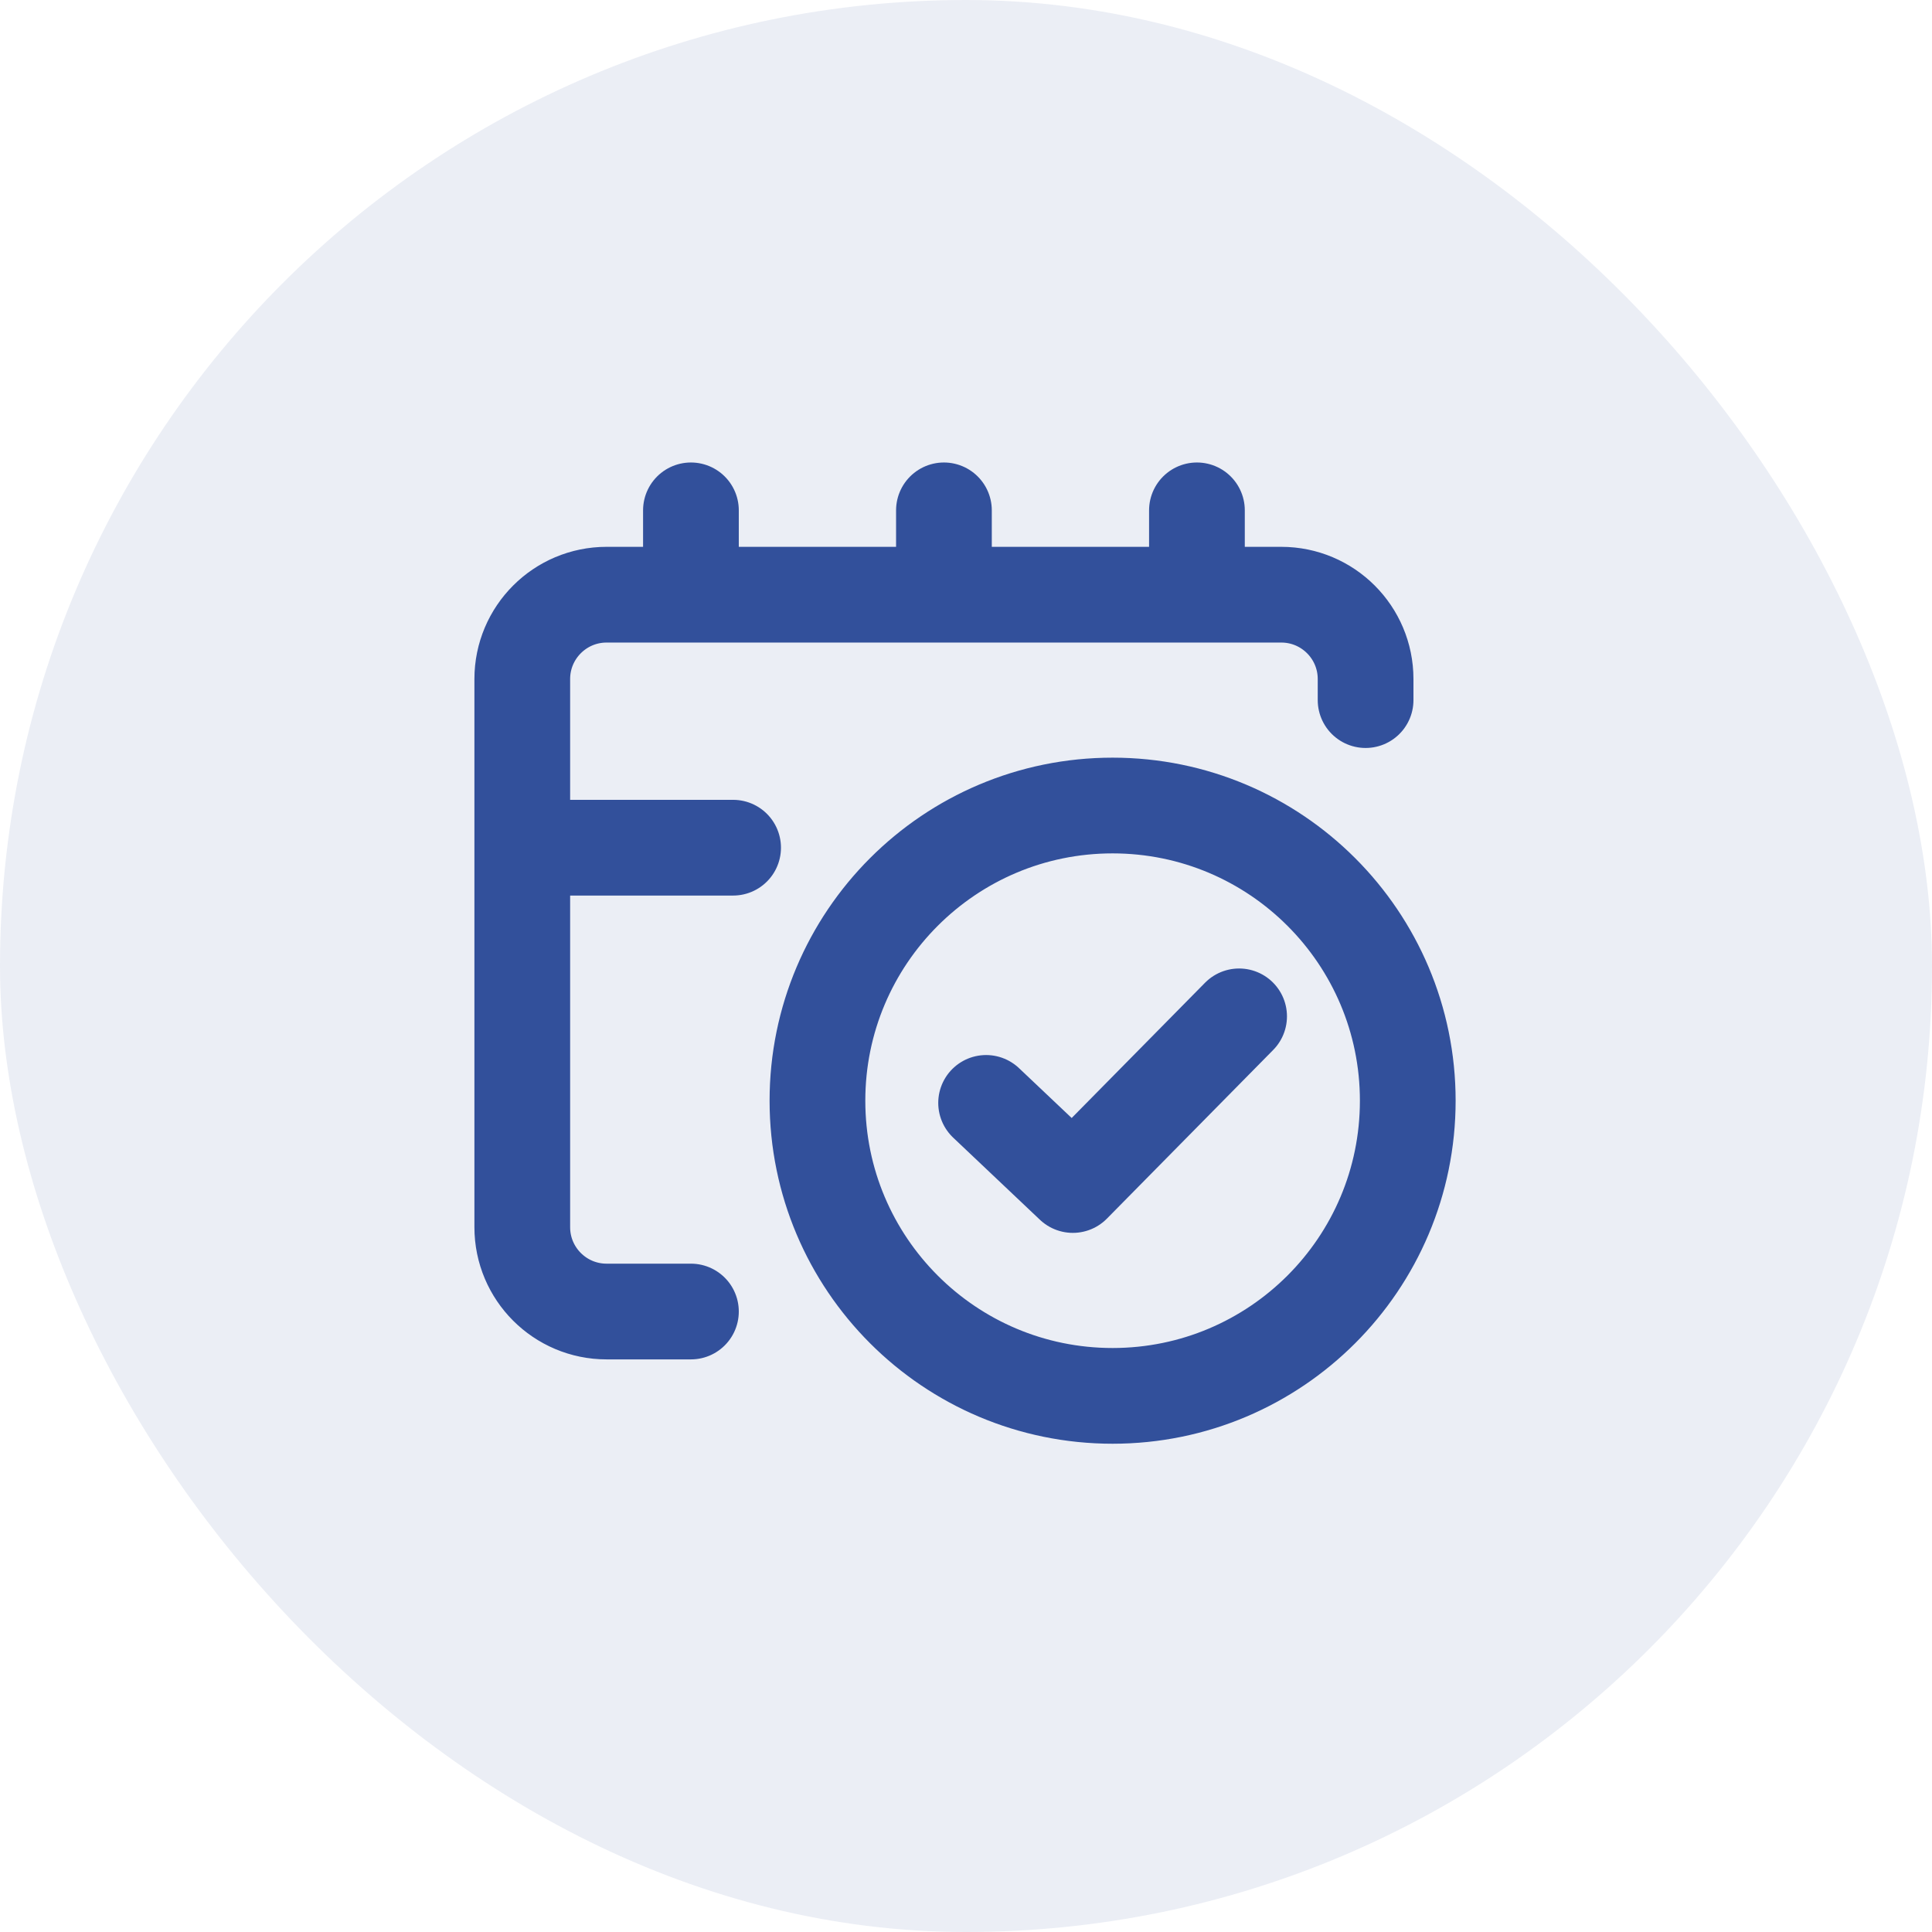
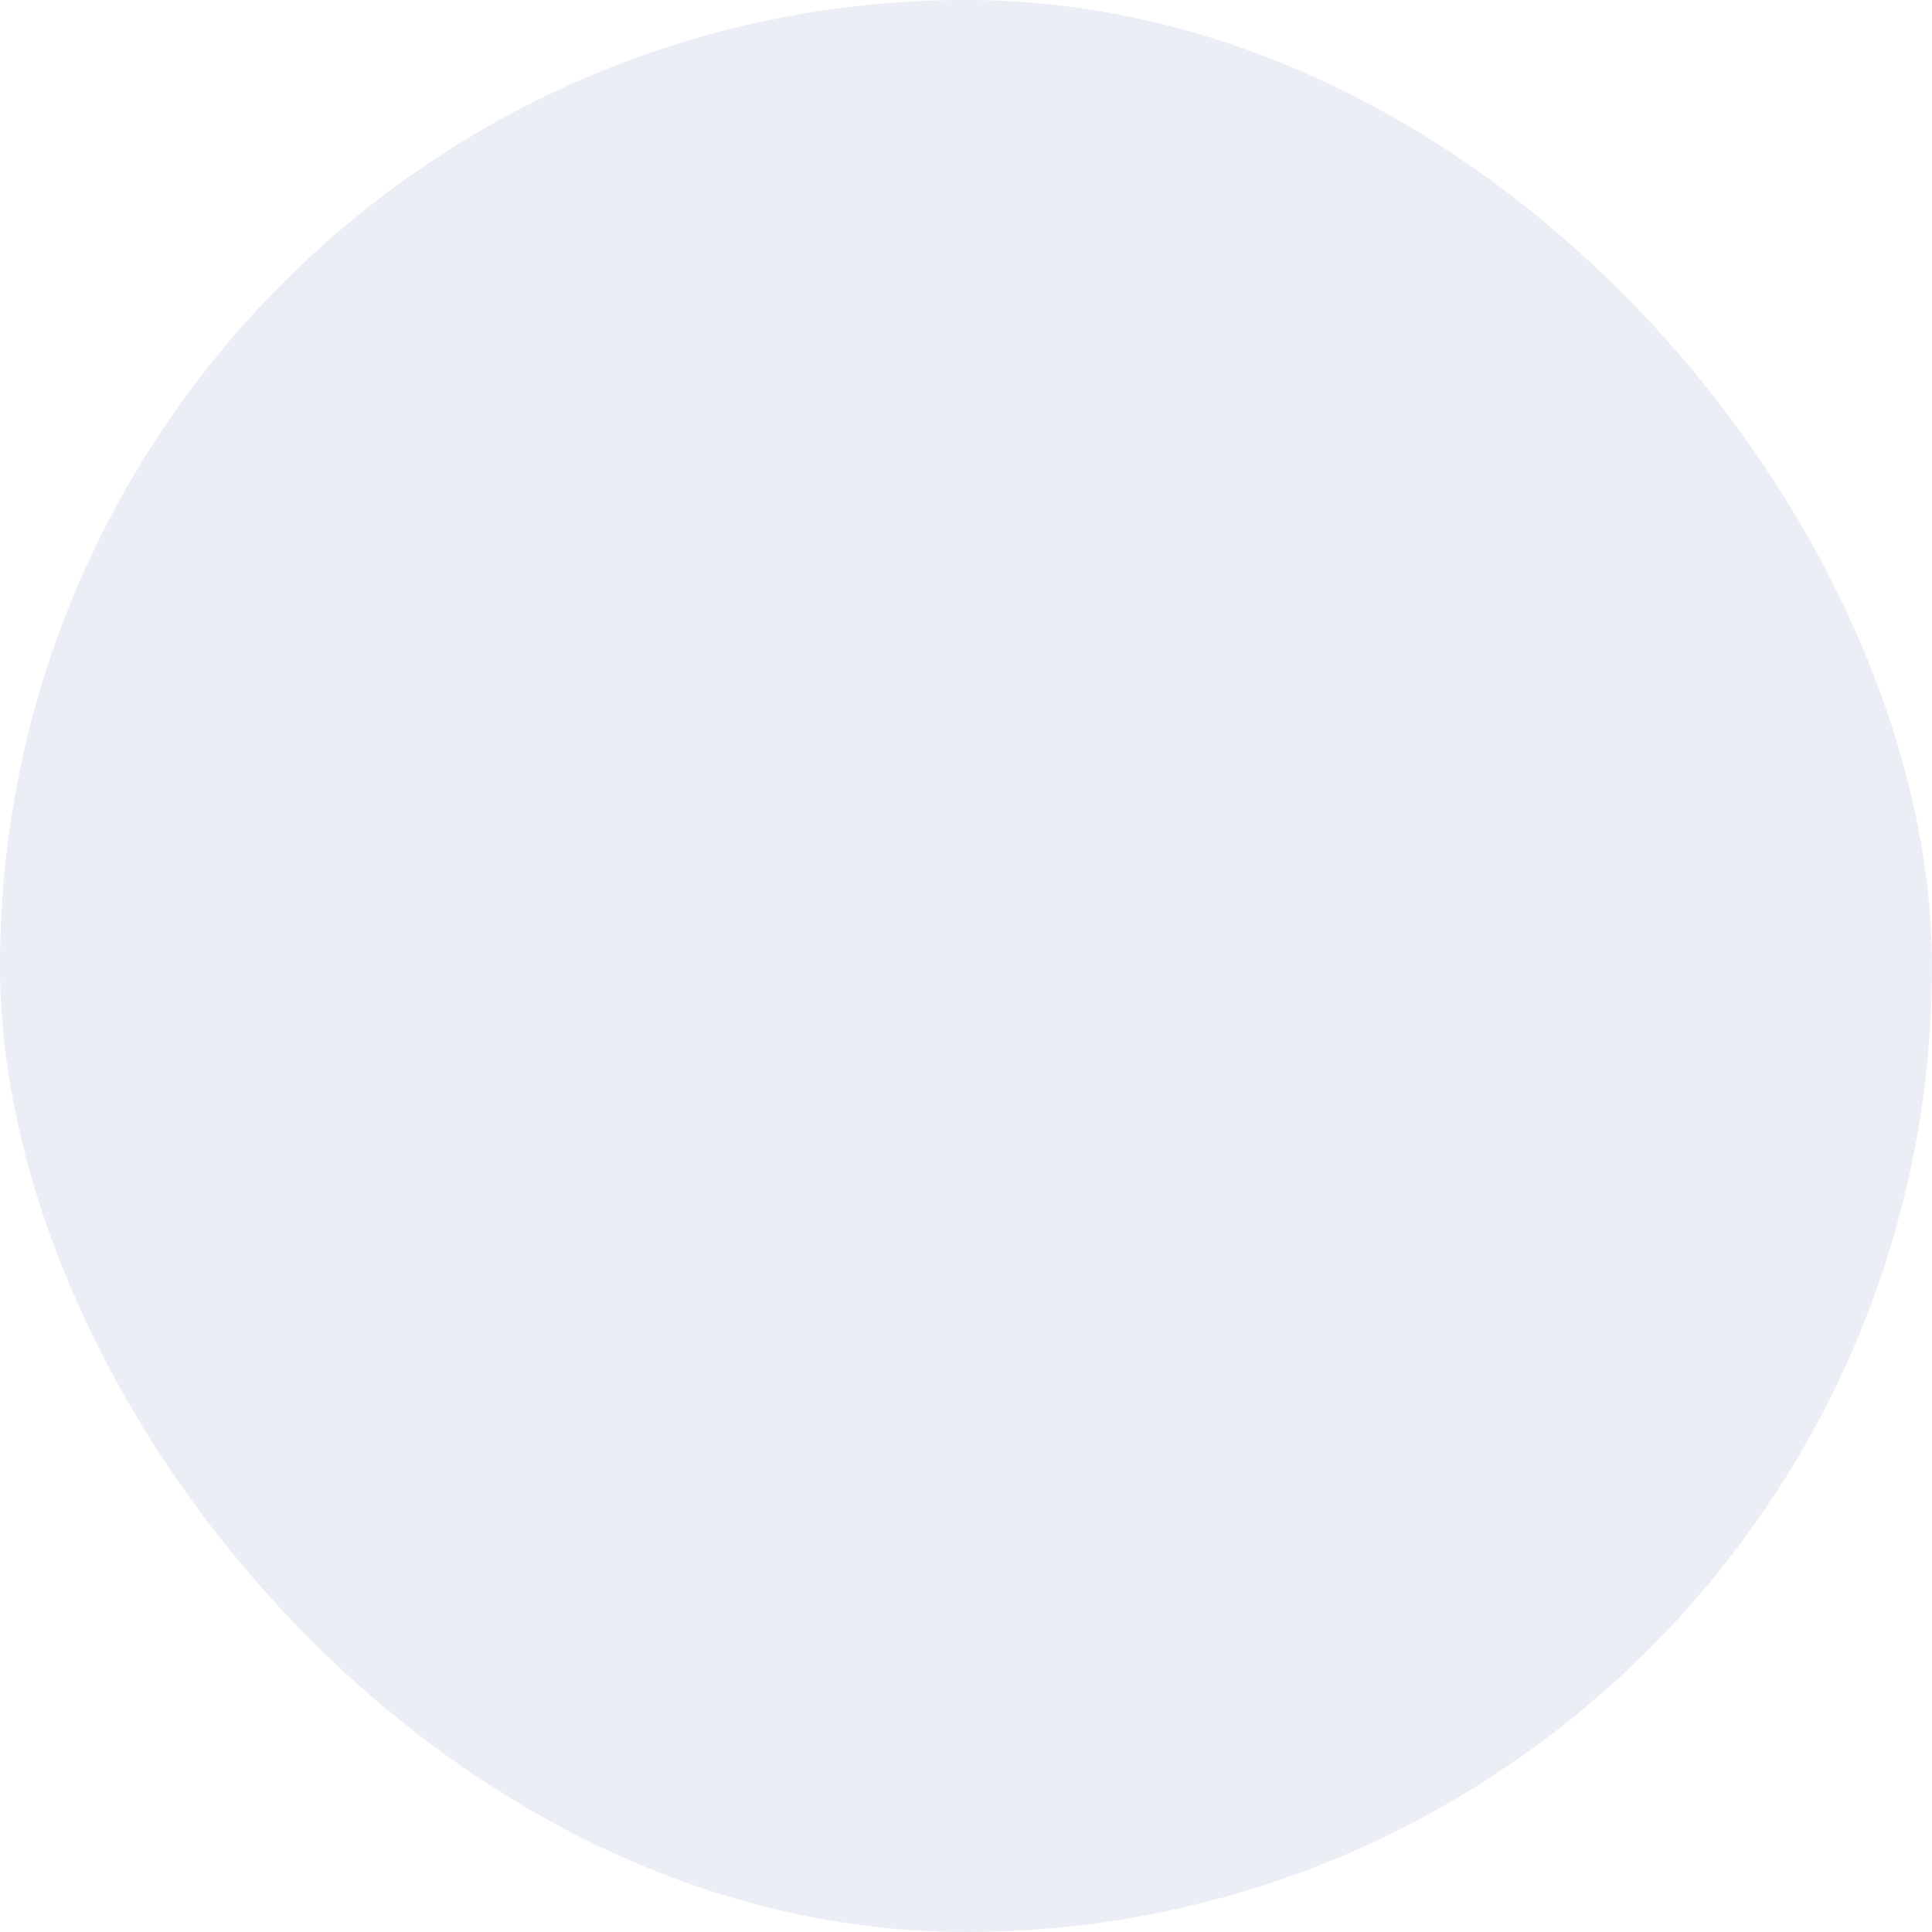
<svg xmlns="http://www.w3.org/2000/svg" width="64" height="64" viewBox="0 0 64 64" fill="none">
  <rect width="64" height="64" rx="32" fill="#32509B" fill-opacity="0.1" />
-   <path d="M22.888 43.446H20.094C18.552 43.446 17.301 42.195 17.301 40.652V28.081M17.301 28.081H24.285M17.301 28.081V22.494C17.301 20.951 18.552 19.7 20.094 19.7H22.888M45.237 23.192V22.494C45.237 20.951 43.987 19.7 42.444 19.7H39.65M39.65 19.7V16.906M39.65 19.7H31.269M22.888 19.7H31.269M22.888 19.7V16.906M31.269 19.7V16.906M32.666 36.535L35.539 39.255L41.047 33.668M46.634 36.462C46.634 41.862 42.257 46.24 36.856 46.24C31.456 46.24 27.079 41.862 27.079 36.462C27.079 31.062 31.456 26.684 36.856 26.684C42.257 26.684 46.634 31.062 46.634 36.462Z" stroke="#32509B" stroke-width="3.171" stroke-linecap="round" stroke-linejoin="round" />
</svg>